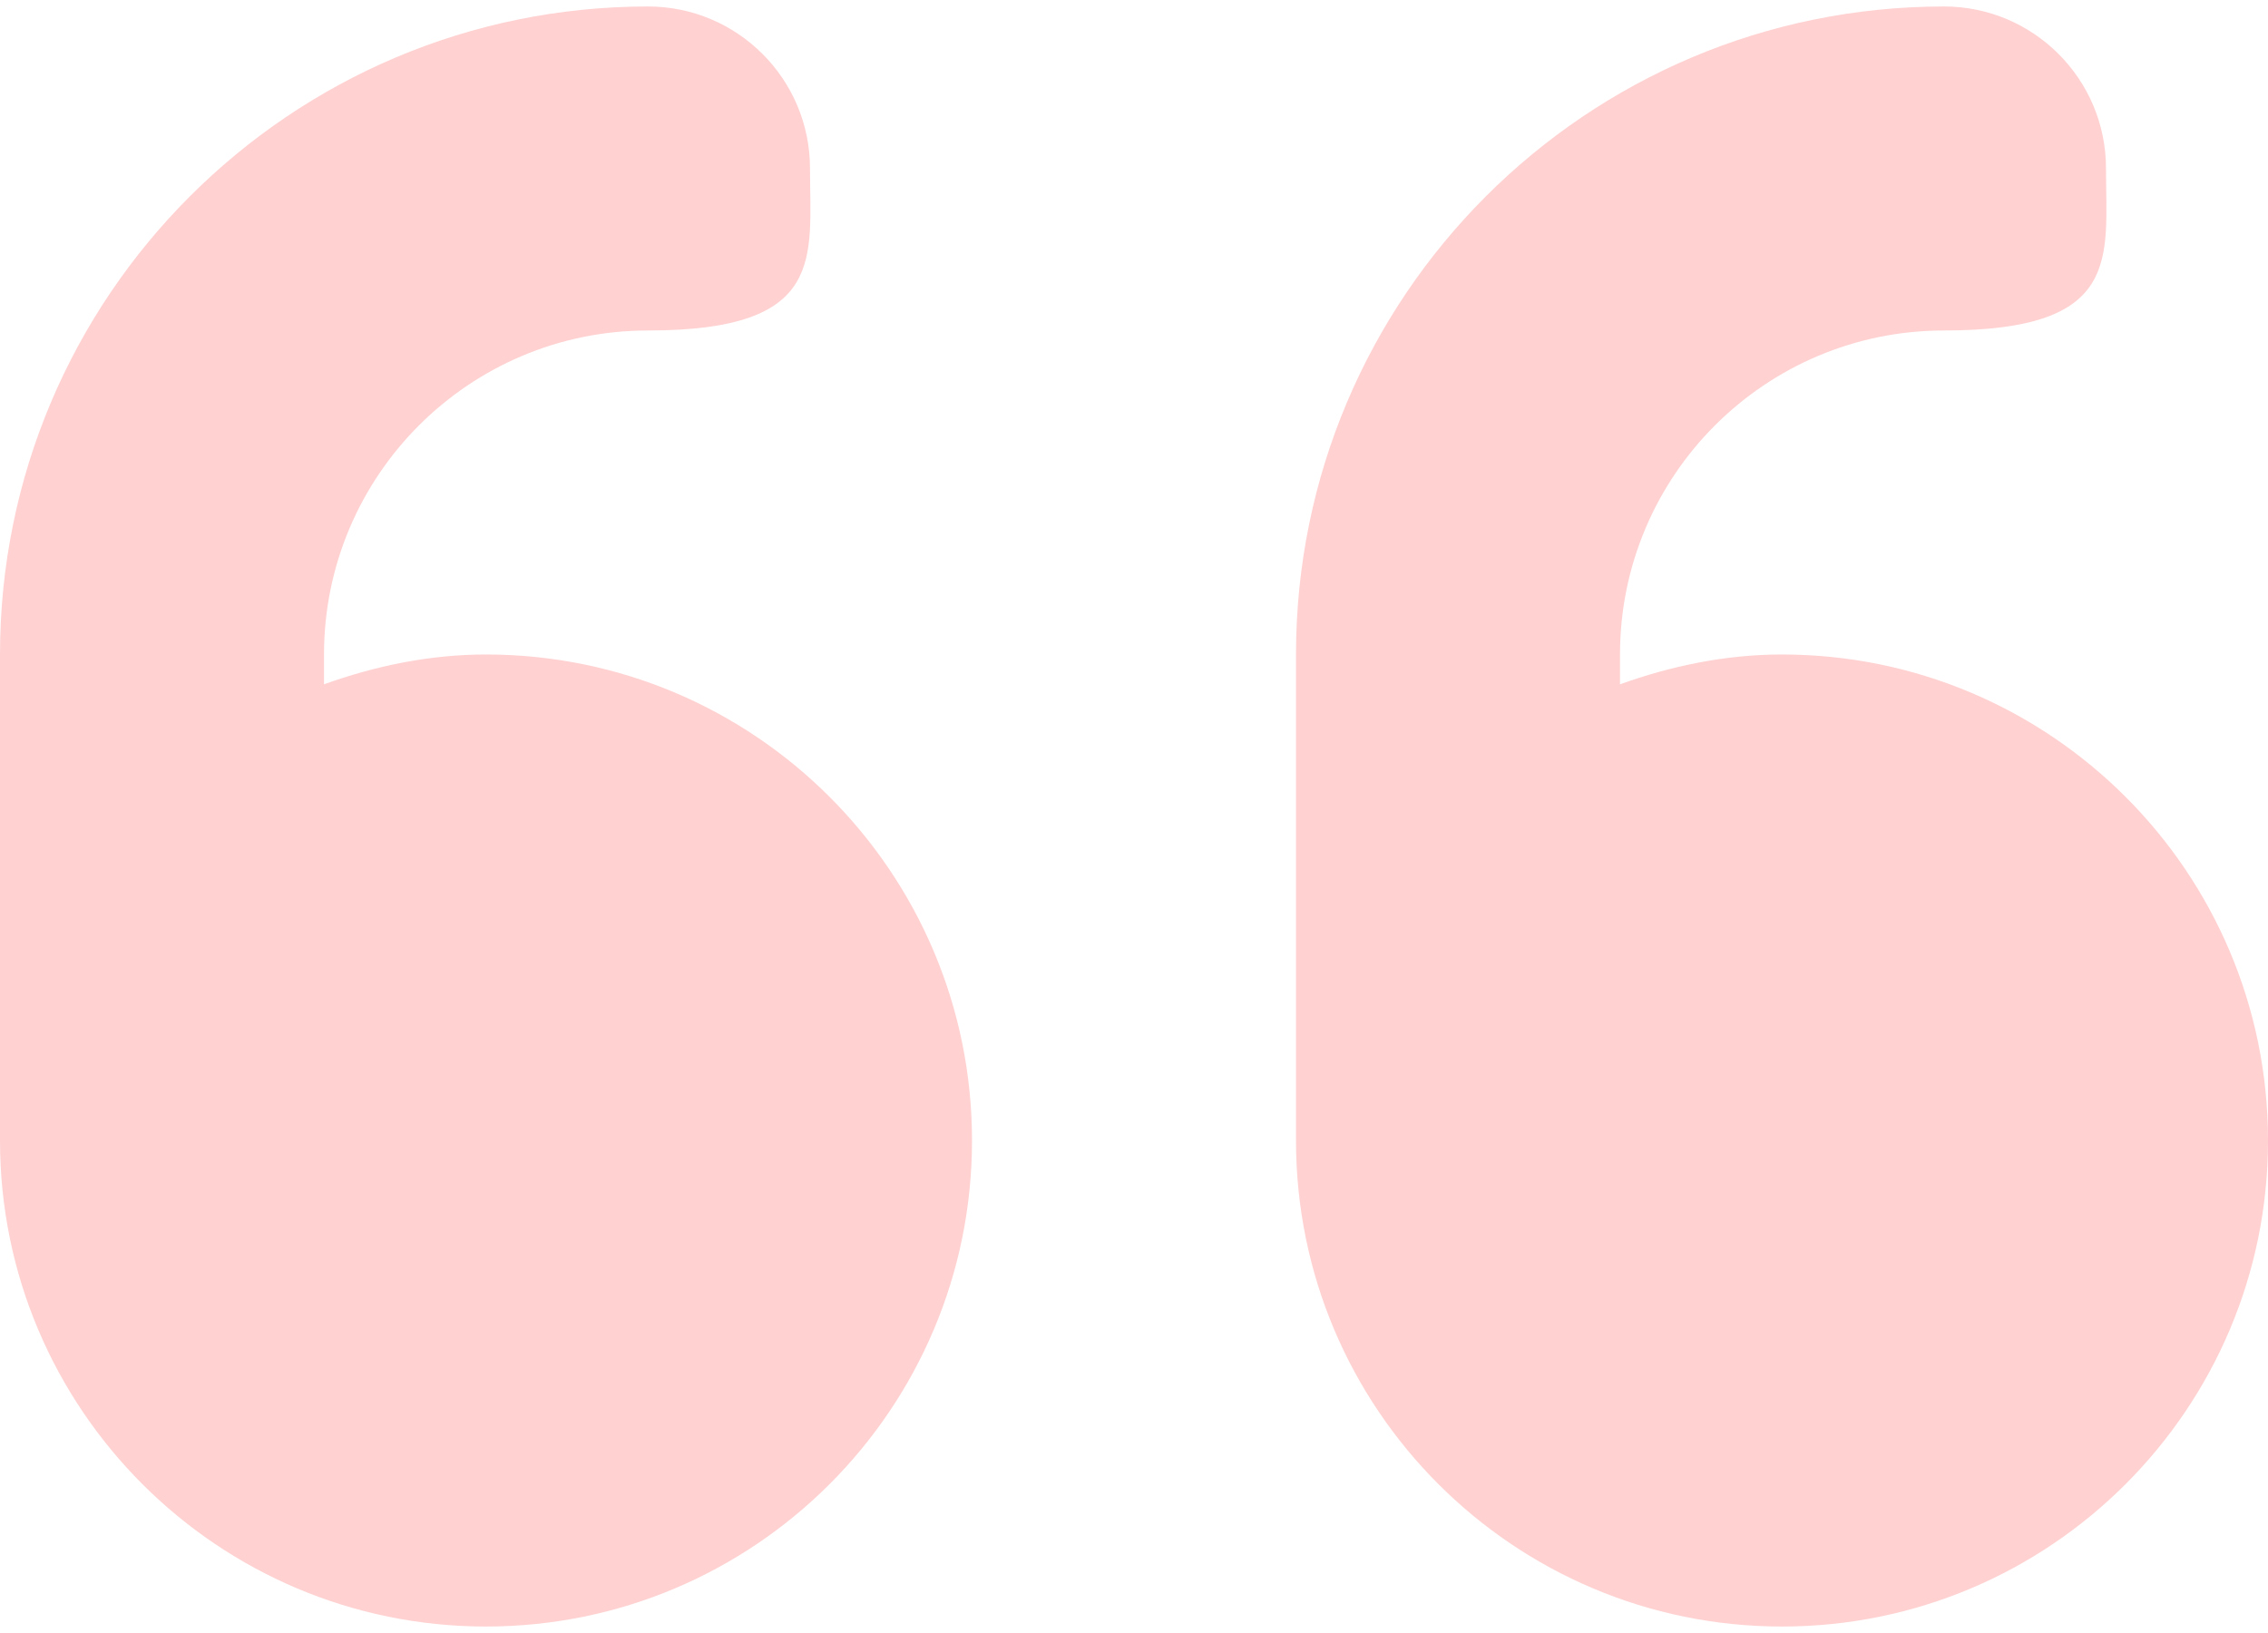
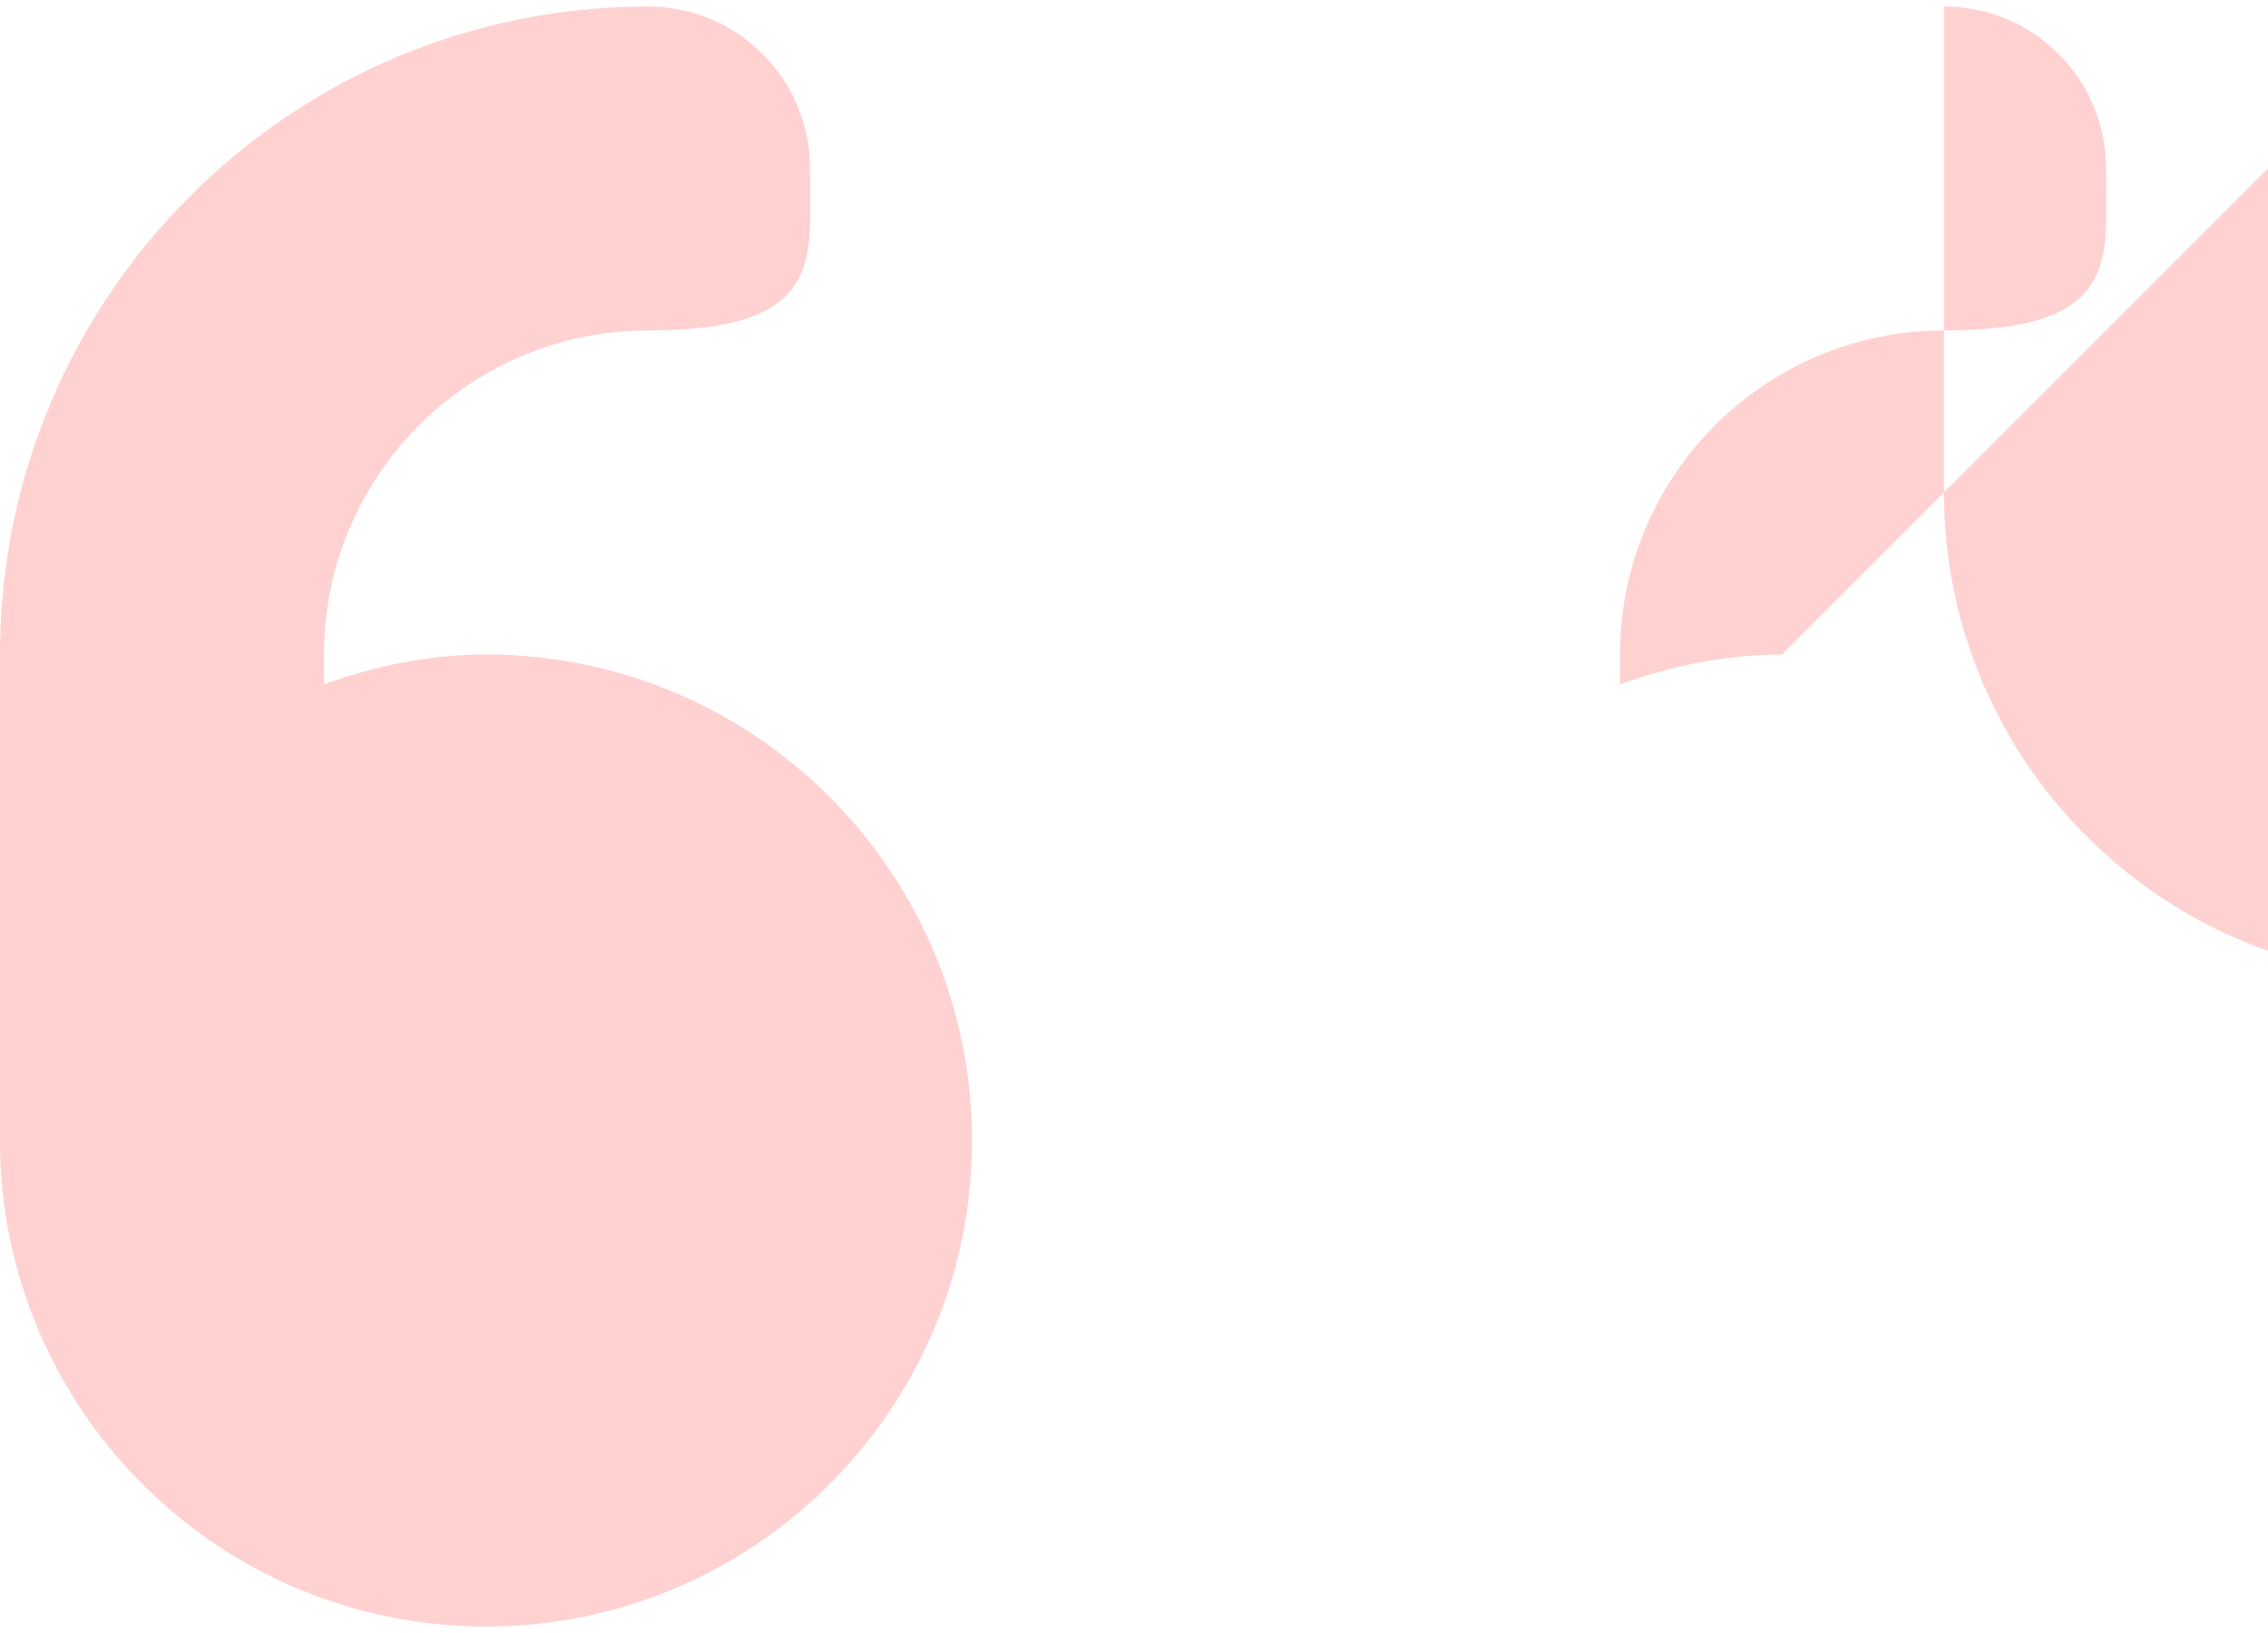
<svg xmlns="http://www.w3.org/2000/svg" id="quotes" version="1.1" viewBox="0 0 175 126">
  <defs>
    <style>
      .cls-1 {
        fill: #ffd1d1;
        stroke-width: 0px;
      }
    </style>
  </defs>
-   <path id="Shape" class="cls-1" d="M37.5,50.5c-4.4,0-8.6.9-12.5,2.3v-2.3c0-13.8,11.2-25,25-25s12.5-5.6,12.5-12.5S56.9.5,50,.5C22.4.5,0,22.9,0,50.5v37.5c0,20.7,16.8,37.5,37.5,37.5s37.5-16.8,37.5-37.5-16.8-37.5-37.5-37.5ZM137.5,50.5c-4.4,0-8.6.9-12.5,2.3v-2.3c0-13.8,11.2-25,25-25s12.5-5.6,12.5-12.5-5.6-12.5-12.5-12.5c-27.6,0-50,22.4-50,50v37.5c0,20.7,16.8,37.5,37.5,37.5s37.5-16.8,37.5-37.5-16.8-37.5-37.5-37.5Z" />
+   <path id="Shape" class="cls-1" d="M37.5,50.5c-4.4,0-8.6.9-12.5,2.3v-2.3c0-13.8,11.2-25,25-25s12.5-5.6,12.5-12.5S56.9.5,50,.5C22.4.5,0,22.9,0,50.5v37.5c0,20.7,16.8,37.5,37.5,37.5s37.5-16.8,37.5-37.5-16.8-37.5-37.5-37.5ZM137.5,50.5c-4.4,0-8.6.9-12.5,2.3v-2.3c0-13.8,11.2-25,25-25s12.5-5.6,12.5-12.5-5.6-12.5-12.5-12.5v37.5c0,20.7,16.8,37.5,37.5,37.5s37.5-16.8,37.5-37.5-16.8-37.5-37.5-37.5Z" />
</svg>